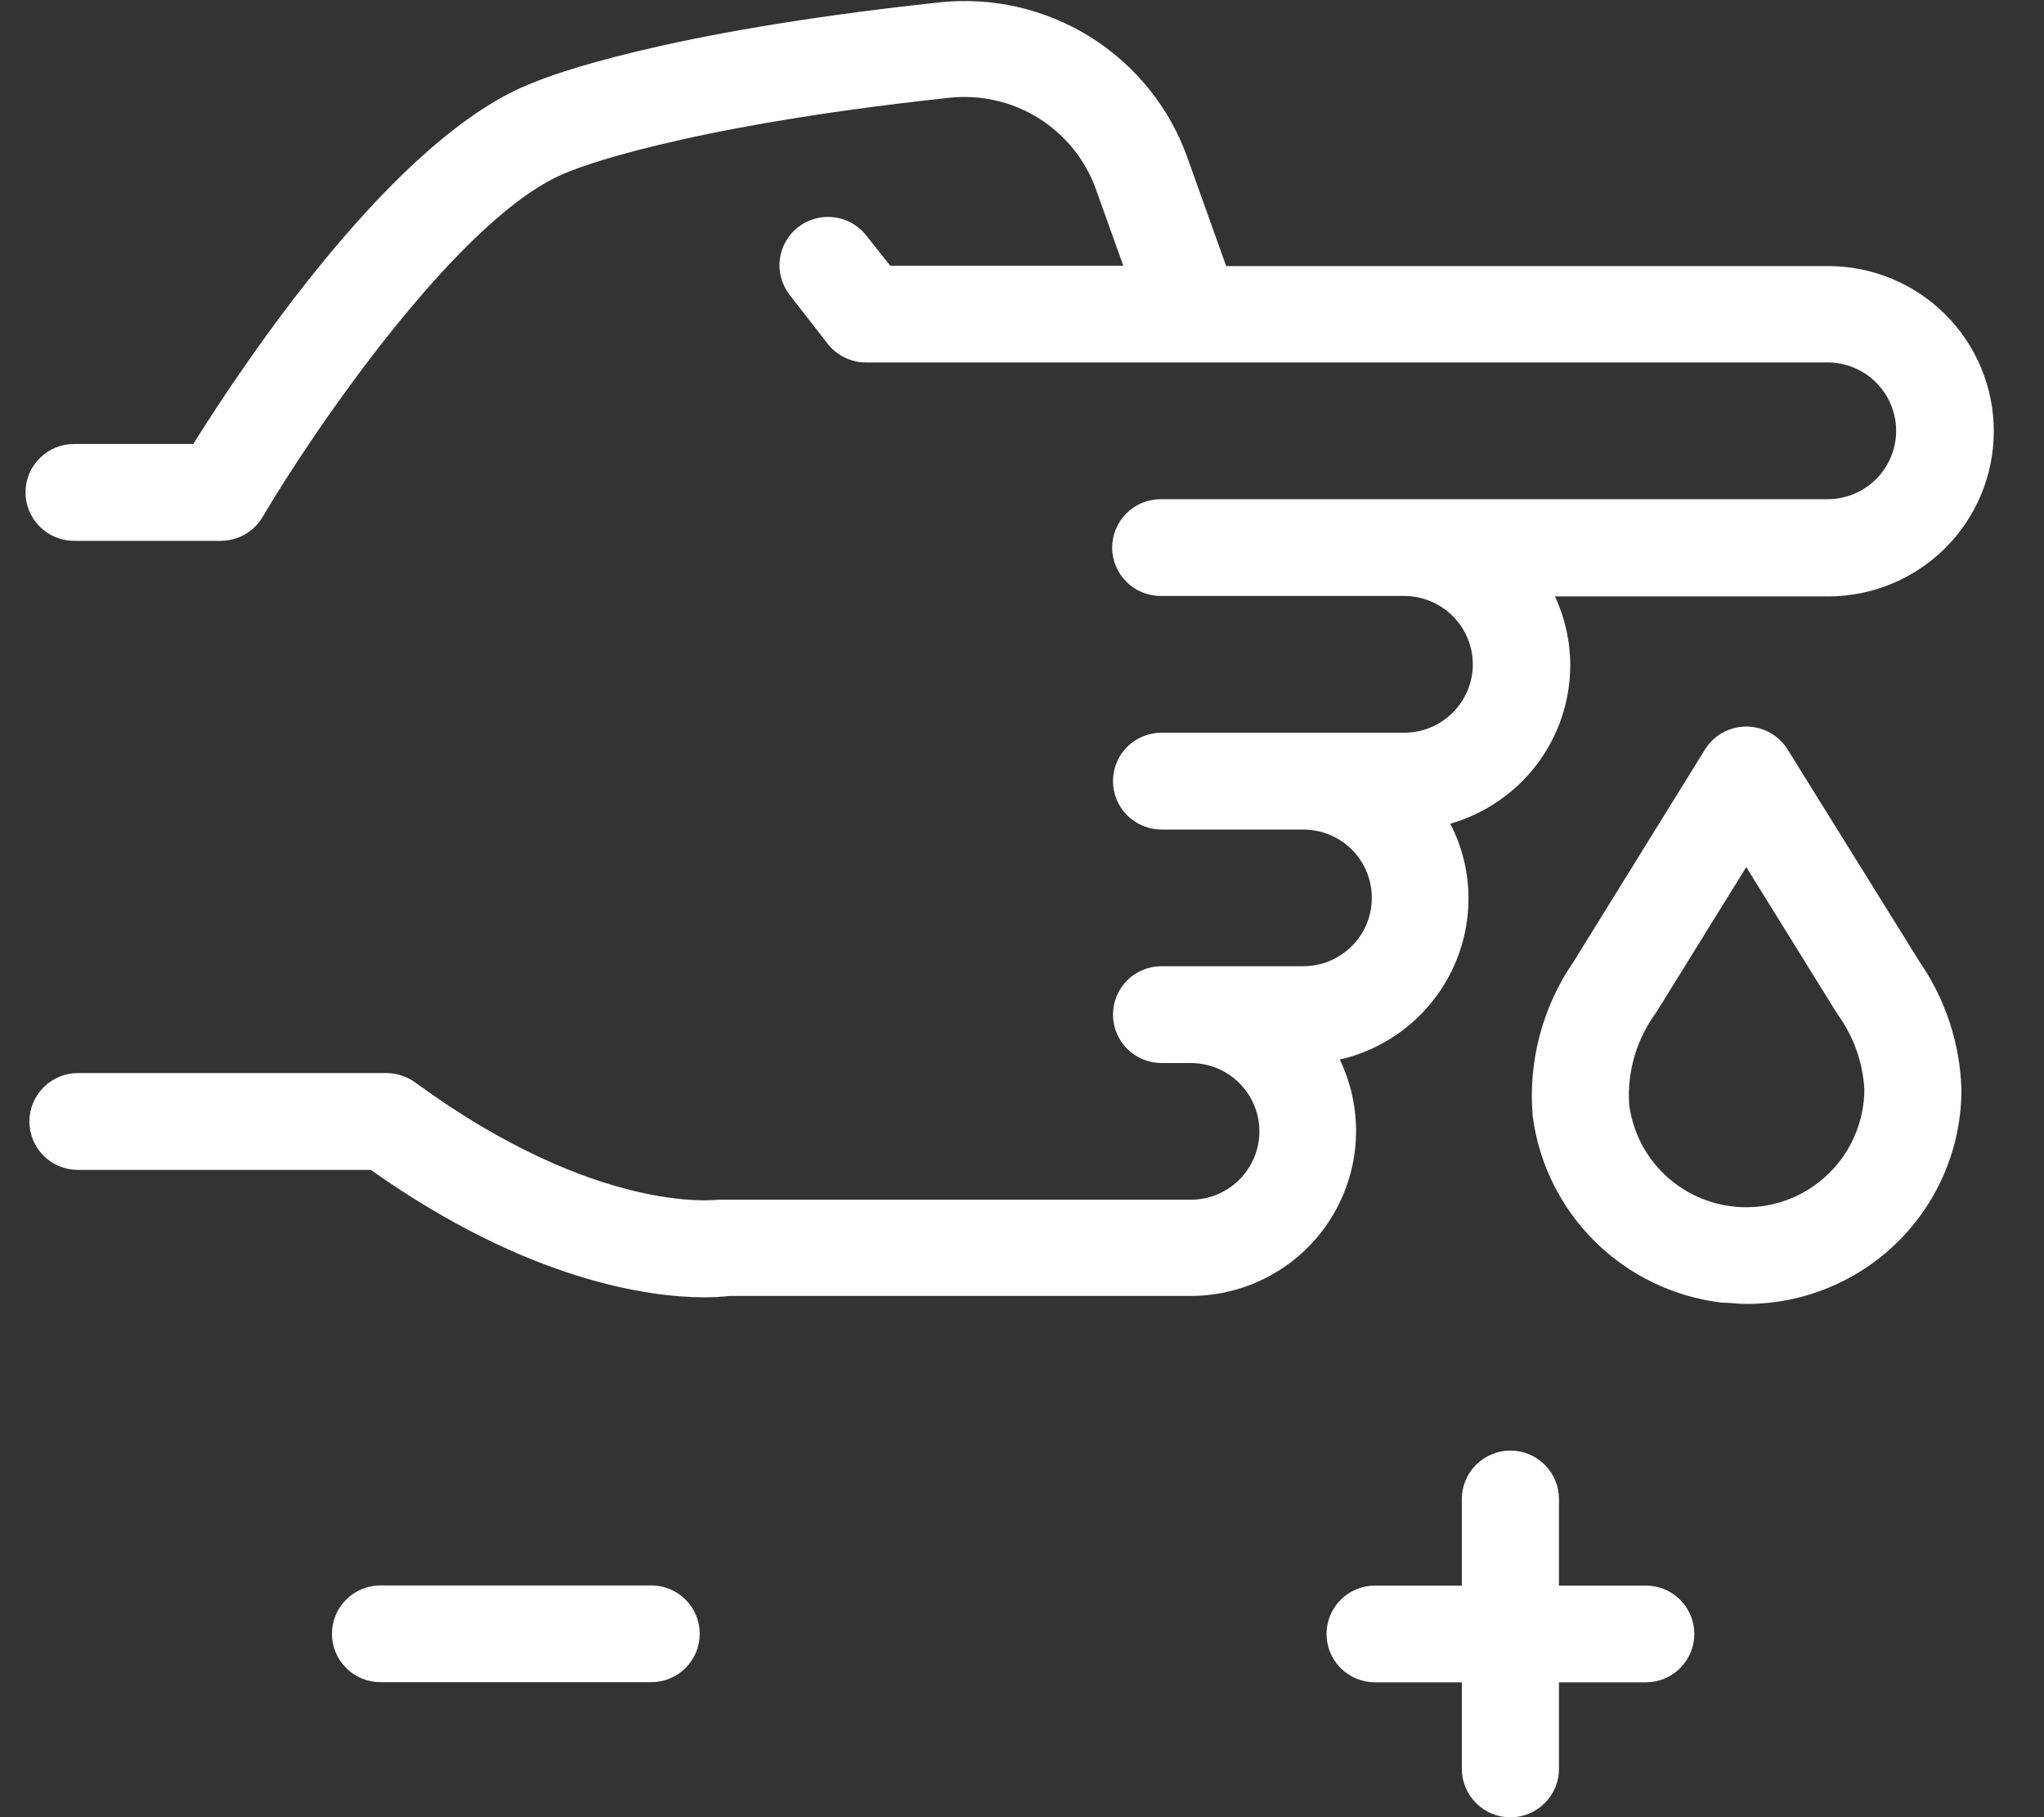
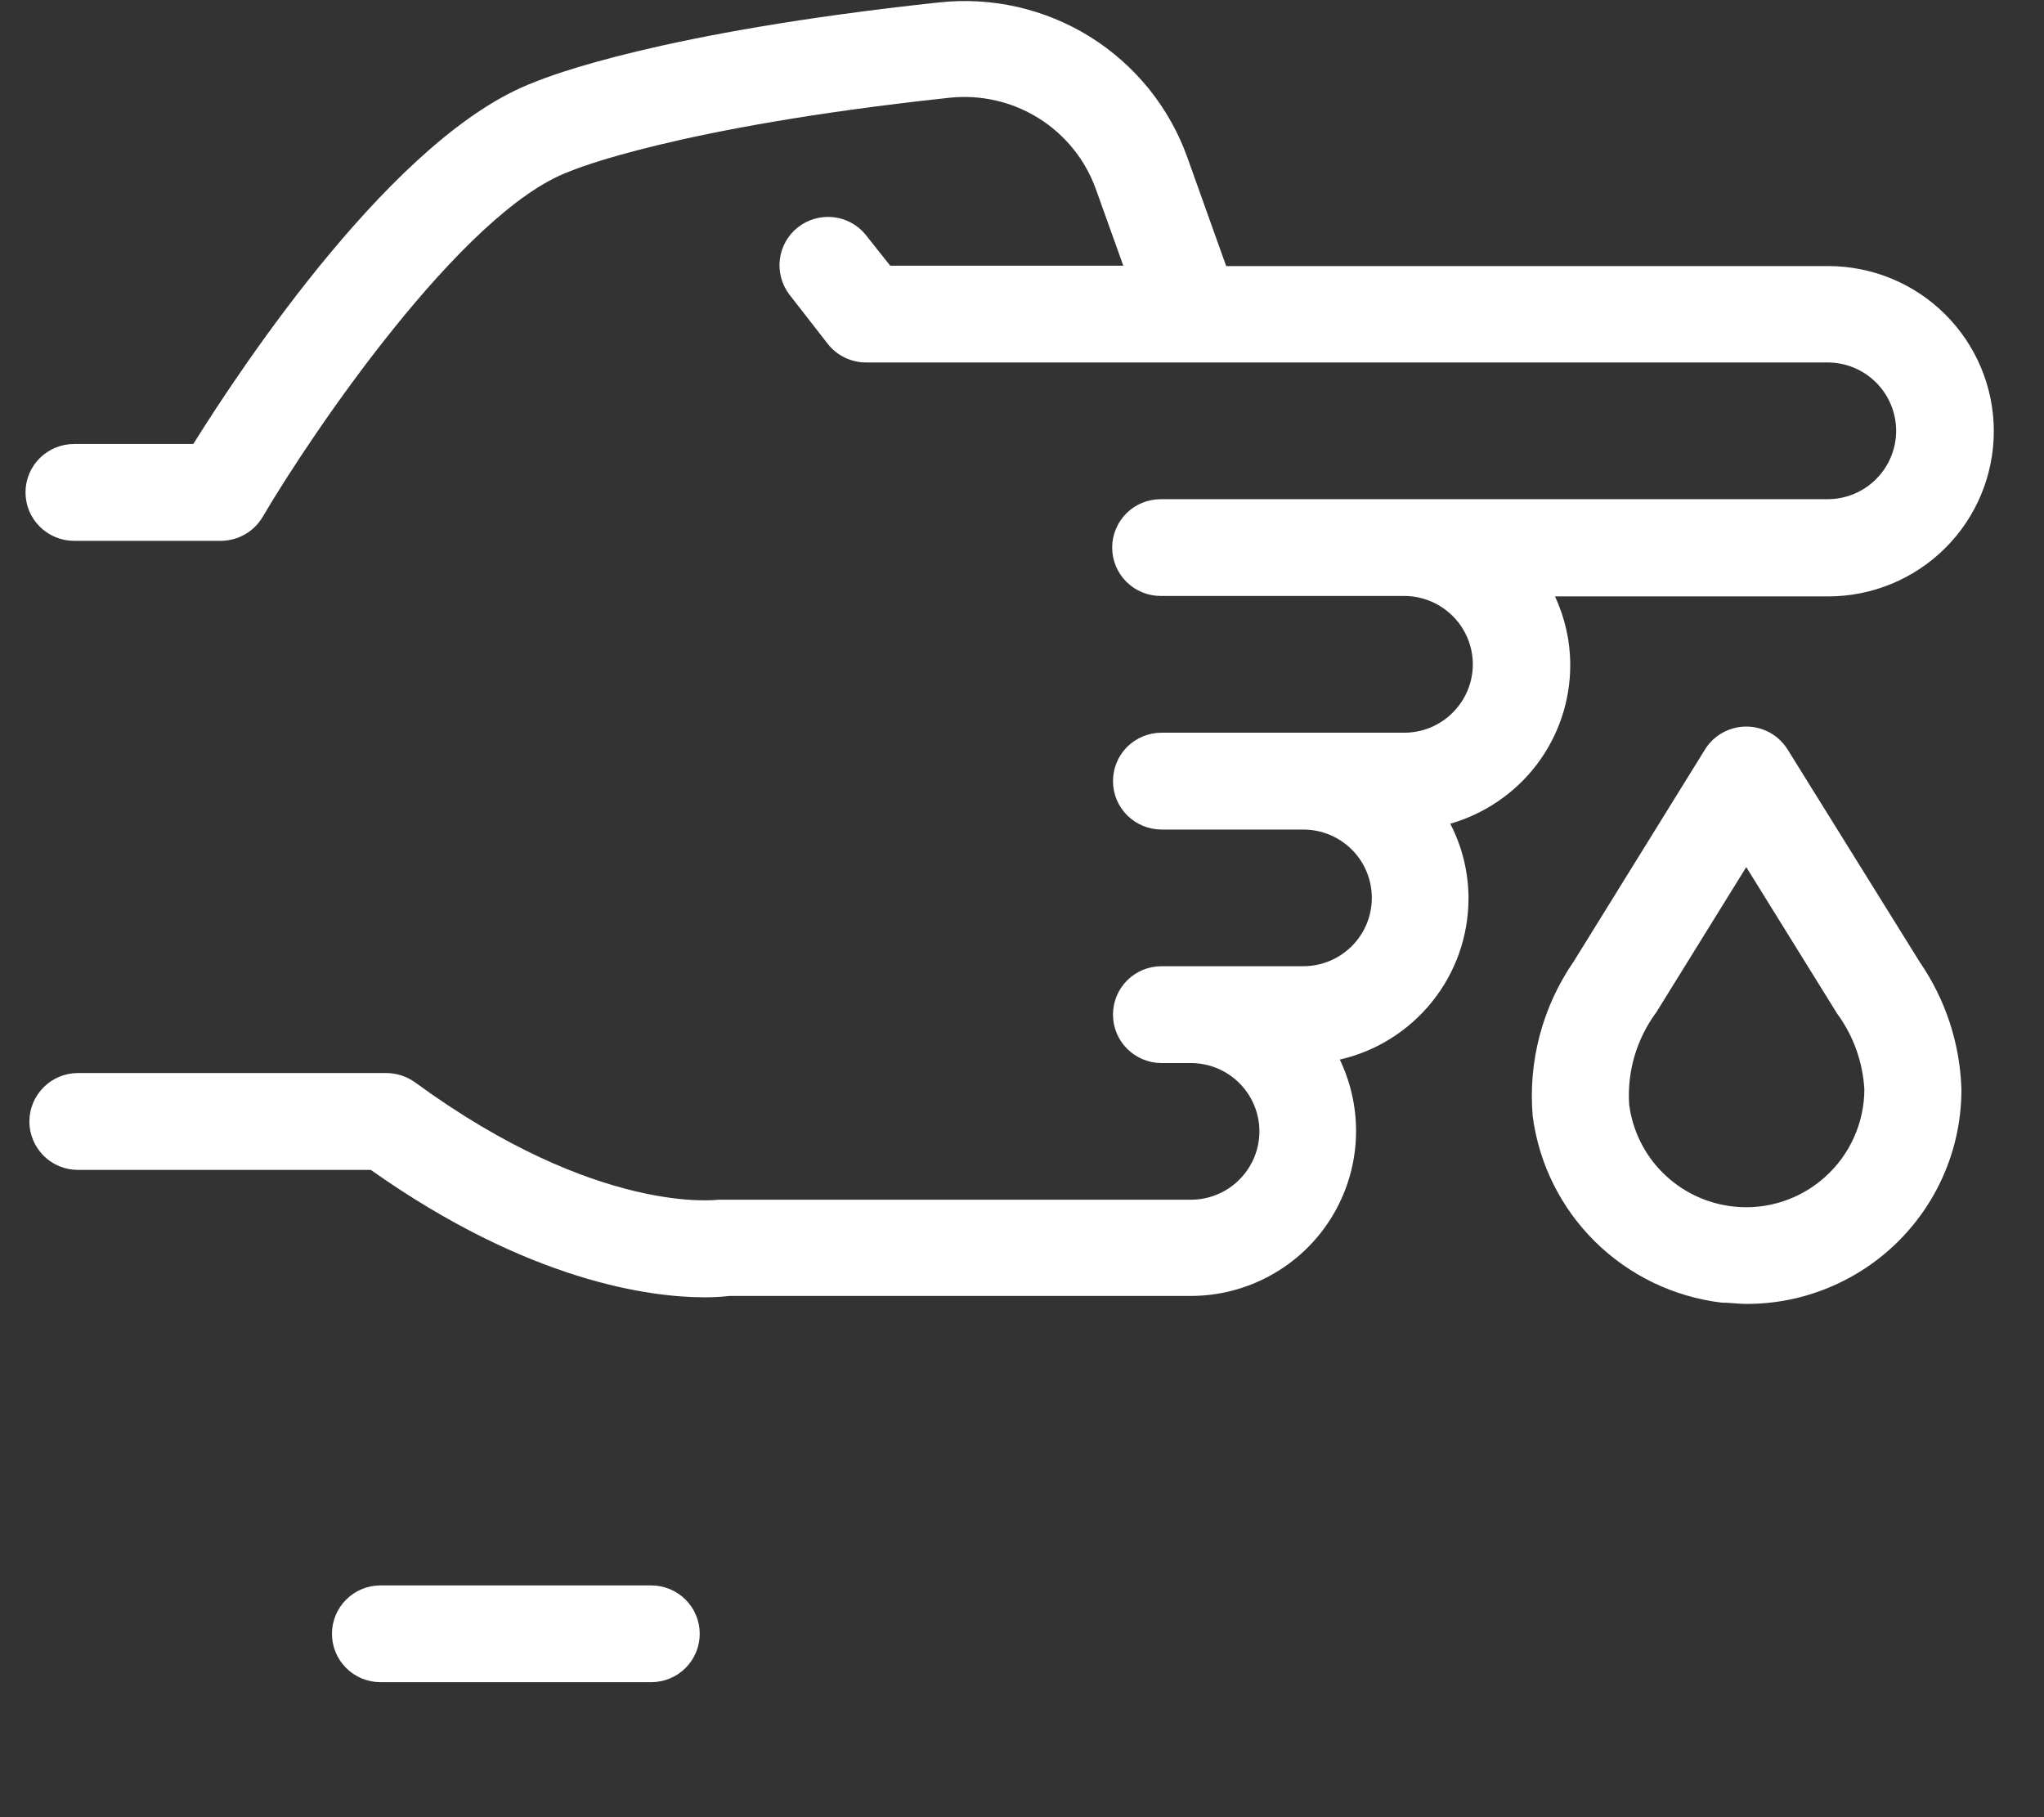
<svg xmlns="http://www.w3.org/2000/svg" width="27" height="24" viewBox="0 0 27 24" fill="none">
  <rect x="0" y="0" width="27" height="24" fill="#333333" stroke="none" />
  <g clip-path="url(#clip0_638_17827)">
    <path d="M17.69 13.996C18.174 13.887 18.607 13.617 18.917 13.23C19.228 12.844 19.397 12.364 19.398 11.868C19.398 11.524 19.316 11.185 19.157 10.879C19.613 10.748 20.015 10.473 20.301 10.096C20.587 9.718 20.742 9.258 20.742 8.784C20.742 8.471 20.673 8.161 20.54 7.877H24.149C24.729 7.877 25.286 7.647 25.696 7.238C26.106 6.829 26.337 6.274 26.337 5.695C26.337 5.117 26.106 4.562 25.696 4.153C25.286 3.744 24.729 3.514 24.149 3.514H16.197L15.684 2.079C15.448 1.418 14.994 0.857 14.397 0.485C13.8 0.114 13.095 -0.045 12.396 0.033C8.735 0.425 7.265 1 7.055 1.087C5.226 1.775 3.207 4.818 2.553 5.864H0.978C0.808 5.864 0.645 5.931 0.525 6.051C0.404 6.171 0.337 6.334 0.337 6.503C0.337 6.673 0.404 6.835 0.525 6.955C0.645 7.075 0.808 7.143 0.978 7.143H2.917C3.029 7.142 3.138 7.113 3.235 7.058C3.331 7.003 3.412 6.924 3.469 6.828C4.115 5.726 6.108 2.79 7.519 2.266C7.532 2.262 7.545 2.257 7.558 2.251C7.558 2.251 8.912 1.68 12.534 1.292C12.948 1.246 13.365 1.34 13.718 1.56C14.071 1.78 14.339 2.113 14.478 2.504L14.838 3.509H11.759L11.428 3.092C11.321 2.965 11.168 2.884 11.002 2.868C10.837 2.851 10.671 2.899 10.54 3.002C10.409 3.105 10.324 3.255 10.302 3.42C10.28 3.584 10.324 3.751 10.423 3.885L10.936 4.544C10.997 4.621 11.075 4.683 11.164 4.725C11.253 4.767 11.351 4.789 11.449 4.787H24.141C24.381 4.787 24.612 4.882 24.782 5.052C24.951 5.221 25.047 5.451 25.047 5.69C25.047 5.929 24.951 6.159 24.782 6.328C24.612 6.498 24.381 6.593 24.141 6.593H15.333C15.162 6.593 14.999 6.66 14.879 6.78C14.759 6.9 14.691 7.063 14.691 7.232C14.691 7.402 14.759 7.564 14.879 7.684C14.999 7.804 15.162 7.871 15.333 7.871H18.549C18.789 7.871 19.02 7.967 19.189 8.136C19.359 8.305 19.455 8.535 19.455 8.774C19.455 9.014 19.359 9.243 19.189 9.412C19.02 9.582 18.789 9.677 18.549 9.677H15.343C15.173 9.677 15.01 9.744 14.889 9.864C14.769 9.984 14.702 10.147 14.702 10.316C14.702 10.486 14.769 10.648 14.889 10.768C15.01 10.888 15.173 10.956 15.343 10.956H17.215C17.456 10.956 17.686 11.051 17.856 11.22C18.026 11.389 18.121 11.619 18.121 11.858C18.121 12.098 18.026 12.327 17.856 12.496C17.686 12.666 17.456 12.761 17.215 12.761H15.343C15.173 12.761 15.01 12.828 14.889 12.948C14.769 13.068 14.702 13.231 14.702 13.4C14.702 13.57 14.769 13.732 14.889 13.852C15.01 13.972 15.173 14.04 15.343 14.04H15.73C15.97 14.04 16.201 14.135 16.37 14.304C16.54 14.473 16.636 14.703 16.636 14.942C16.636 15.182 16.54 15.411 16.37 15.581C16.201 15.75 15.97 15.845 15.73 15.845H9.597H9.492C9.476 15.845 7.896 16.06 5.483 14.295C5.373 14.216 5.241 14.173 5.105 14.172H1.029C0.859 14.172 0.696 14.24 0.576 14.36C0.456 14.48 0.388 14.642 0.388 14.812C0.388 14.981 0.456 15.144 0.576 15.264C0.696 15.384 0.859 15.451 1.029 15.451H4.898C6.993 16.932 8.597 17.134 9.31 17.134C9.419 17.134 9.529 17.128 9.638 17.116H15.725C16.096 17.116 16.462 17.023 16.786 16.843C17.111 16.664 17.385 16.405 17.581 16.091C17.778 15.777 17.891 15.418 17.91 15.049C17.929 14.679 17.853 14.31 17.69 13.978V13.996Z" fill="white" />
    <path d="M23.614 9.9C23.556 9.807 23.476 9.73 23.38 9.677C23.285 9.624 23.177 9.596 23.067 9.596C22.958 9.596 22.85 9.624 22.754 9.677C22.659 9.73 22.578 9.807 22.521 9.9L20.79 12.695C20.376 13.294 20.184 14.017 20.246 14.741C20.328 15.37 20.618 15.953 21.07 16.399C21.522 16.845 22.11 17.128 22.741 17.204C22.849 17.204 22.954 17.221 23.062 17.221C23.437 17.223 23.808 17.15 24.154 17.007C24.5 16.864 24.815 16.655 25.08 16.39C25.344 16.126 25.554 15.812 25.696 15.467C25.839 15.121 25.911 14.751 25.909 14.378C25.889 13.78 25.699 13.201 25.36 12.708L23.614 9.9ZM24.106 15.546C23.895 15.736 23.635 15.864 23.356 15.917C23.076 15.97 22.788 15.945 22.521 15.846C22.255 15.747 22.021 15.577 21.844 15.355C21.668 15.133 21.556 14.866 21.52 14.585C21.492 14.15 21.62 13.719 21.88 13.368L23.067 11.452L24.268 13.388C24.482 13.679 24.606 14.025 24.627 14.386C24.627 14.605 24.58 14.821 24.49 15.021C24.401 15.221 24.27 15.4 24.106 15.546Z" fill="white" />
-     <path d="M21.739 20.941H20.593V19.797C20.593 19.628 20.525 19.465 20.405 19.346C20.285 19.226 20.122 19.158 19.952 19.158C19.782 19.158 19.618 19.226 19.498 19.346C19.378 19.465 19.31 19.628 19.31 19.797V20.941H18.164C17.994 20.941 17.831 21.008 17.71 21.128C17.59 21.248 17.523 21.41 17.523 21.58C17.523 21.75 17.59 21.912 17.71 22.032C17.831 22.152 17.994 22.219 18.164 22.219H19.31V23.362C19.31 23.532 19.378 23.695 19.498 23.814C19.618 23.934 19.782 24.002 19.952 24.002C20.122 24.002 20.285 23.934 20.405 23.814C20.525 23.695 20.593 23.532 20.593 23.362V22.219H21.739C21.91 22.219 22.073 22.152 22.193 22.032C22.313 21.912 22.381 21.75 22.381 21.58C22.381 21.41 22.313 21.248 22.193 21.128C22.073 21.008 21.91 20.941 21.739 20.941Z" fill="white" />
    <path d="M8.602 20.939H5.026C4.856 20.939 4.693 21.006 4.573 21.126C4.452 21.246 4.385 21.408 4.385 21.578C4.385 21.747 4.452 21.91 4.573 22.03C4.693 22.15 4.856 22.217 5.026 22.217H8.602C8.772 22.217 8.935 22.15 9.055 22.03C9.176 21.91 9.243 21.747 9.243 21.578C9.243 21.408 9.176 21.246 9.055 21.126C8.935 21.006 8.772 20.939 8.602 20.939Z" fill="white" />
  </g>
  <defs>
    <clipPath id="clip0_638_17827">
      <rect width="26" height="24" fill="white" transform="translate(0.337)" />
    </clipPath>
  </defs>
</svg>